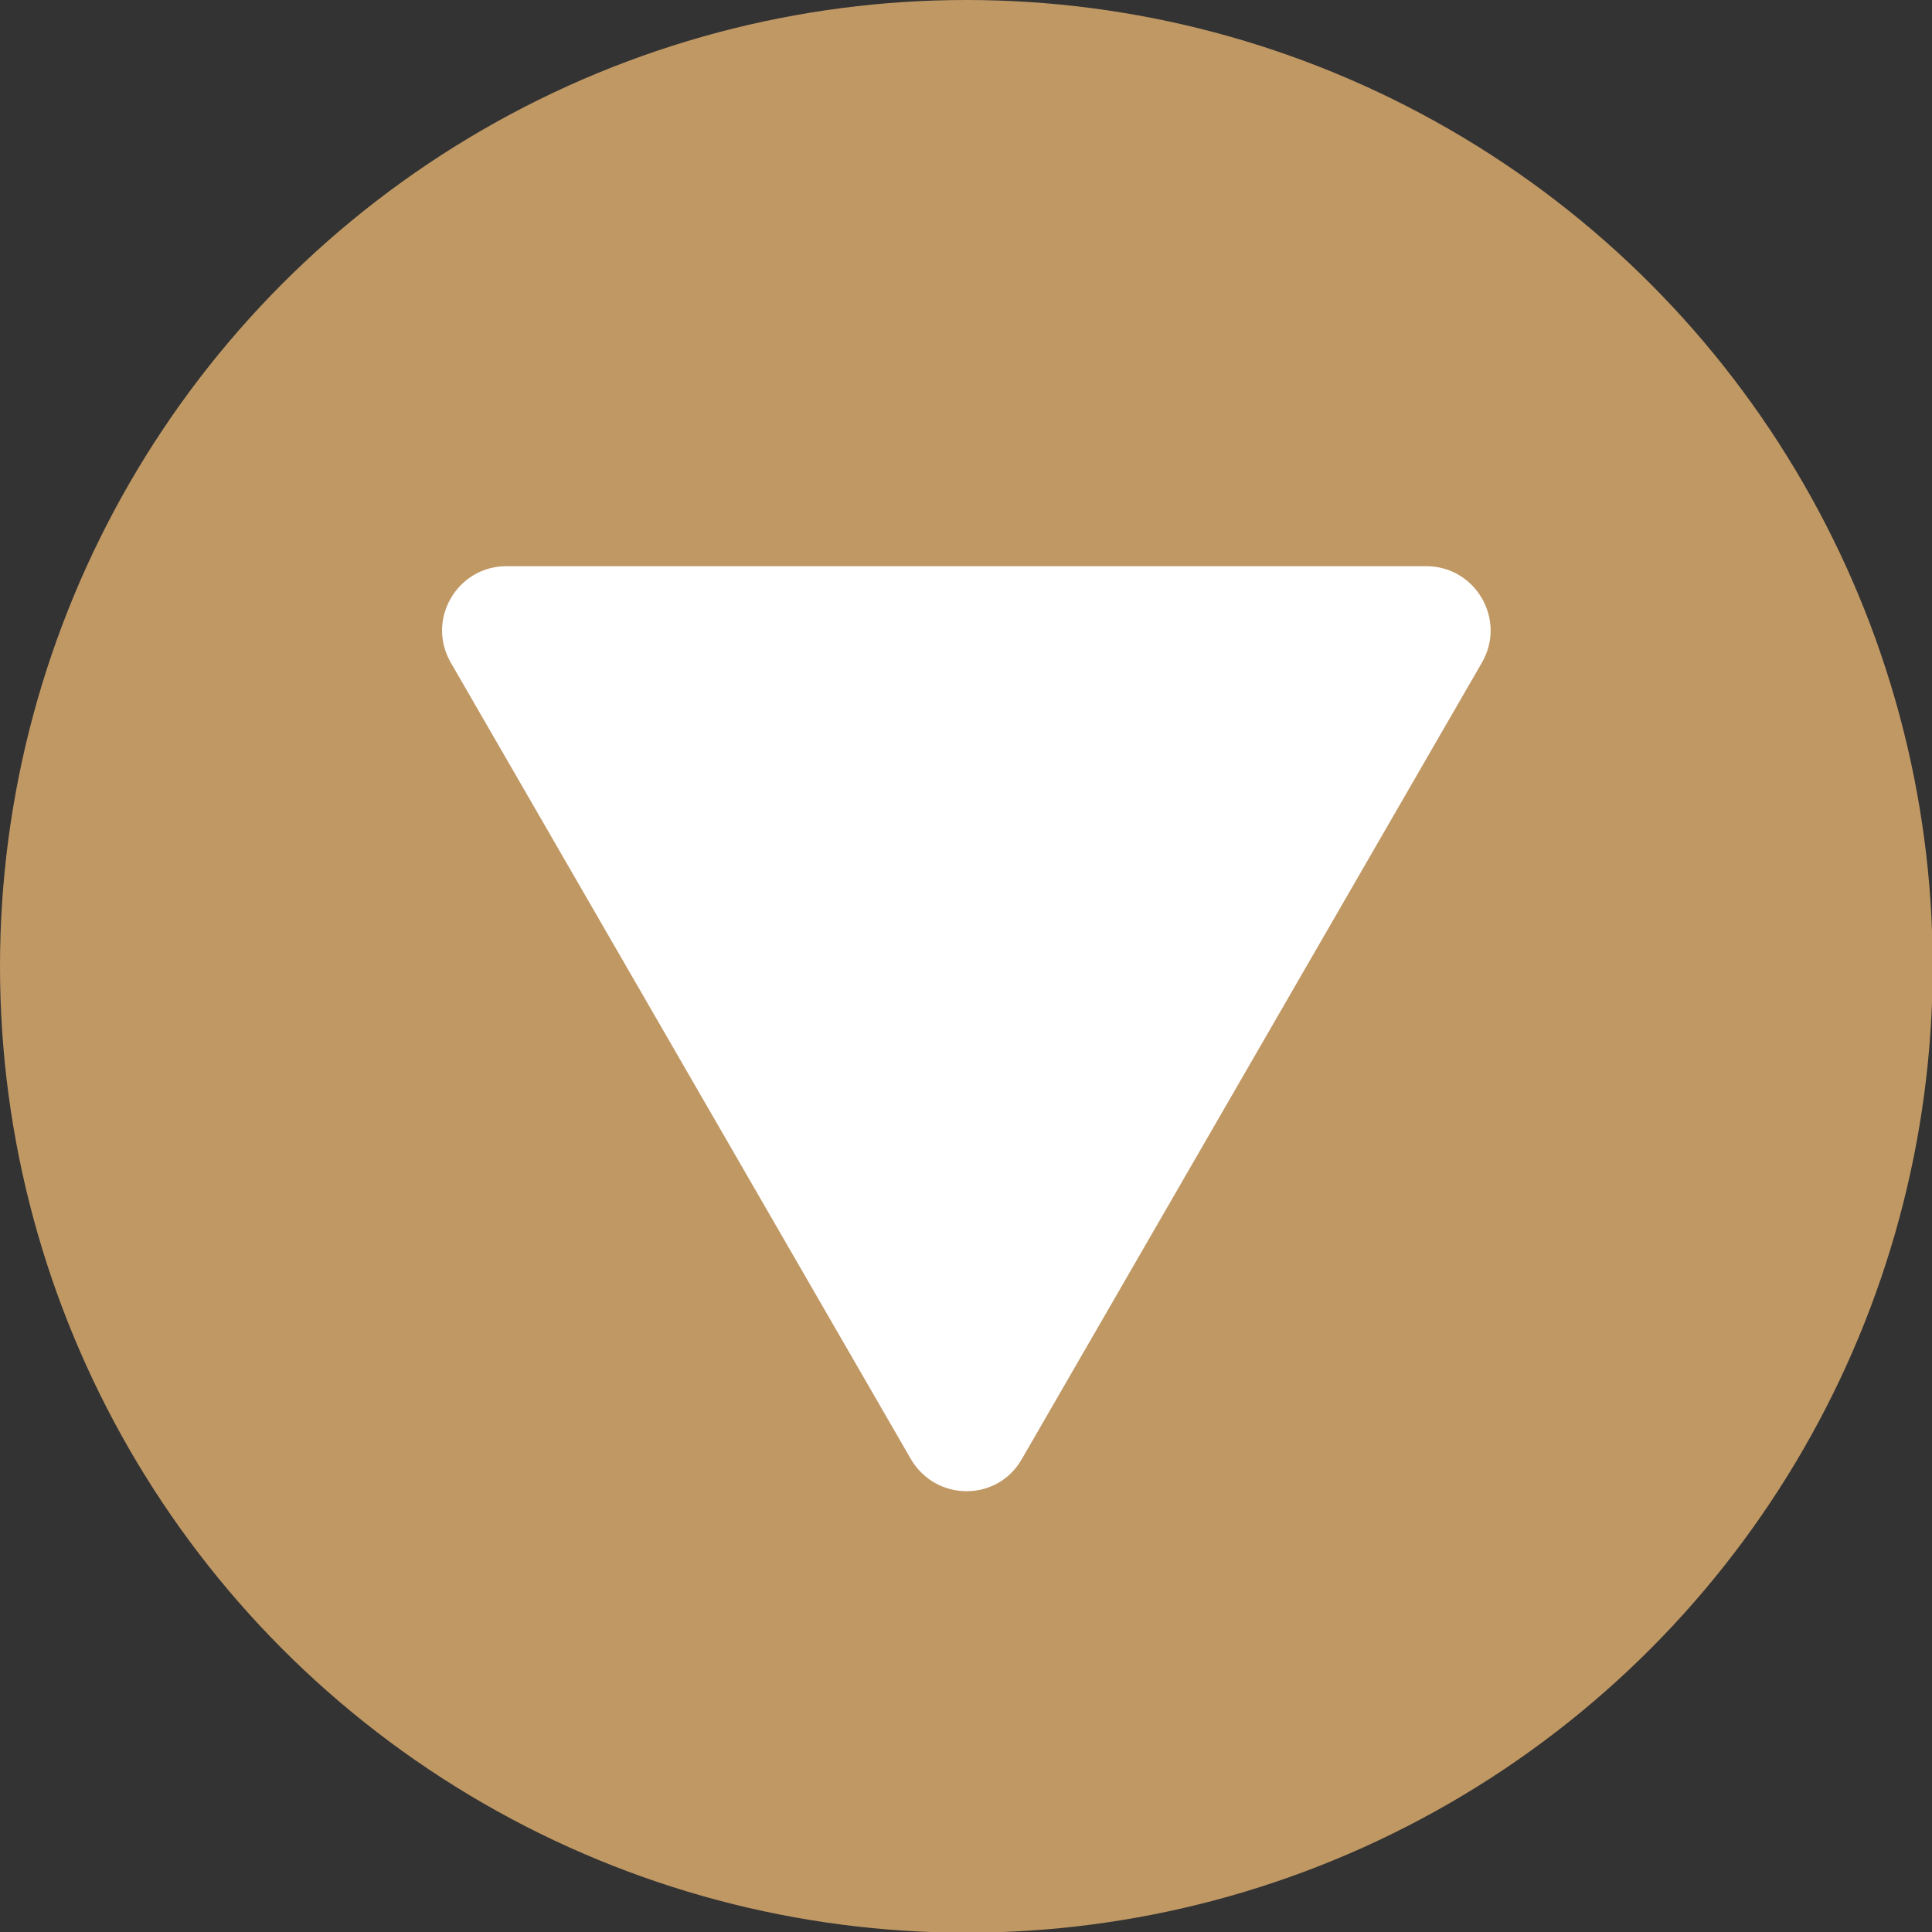
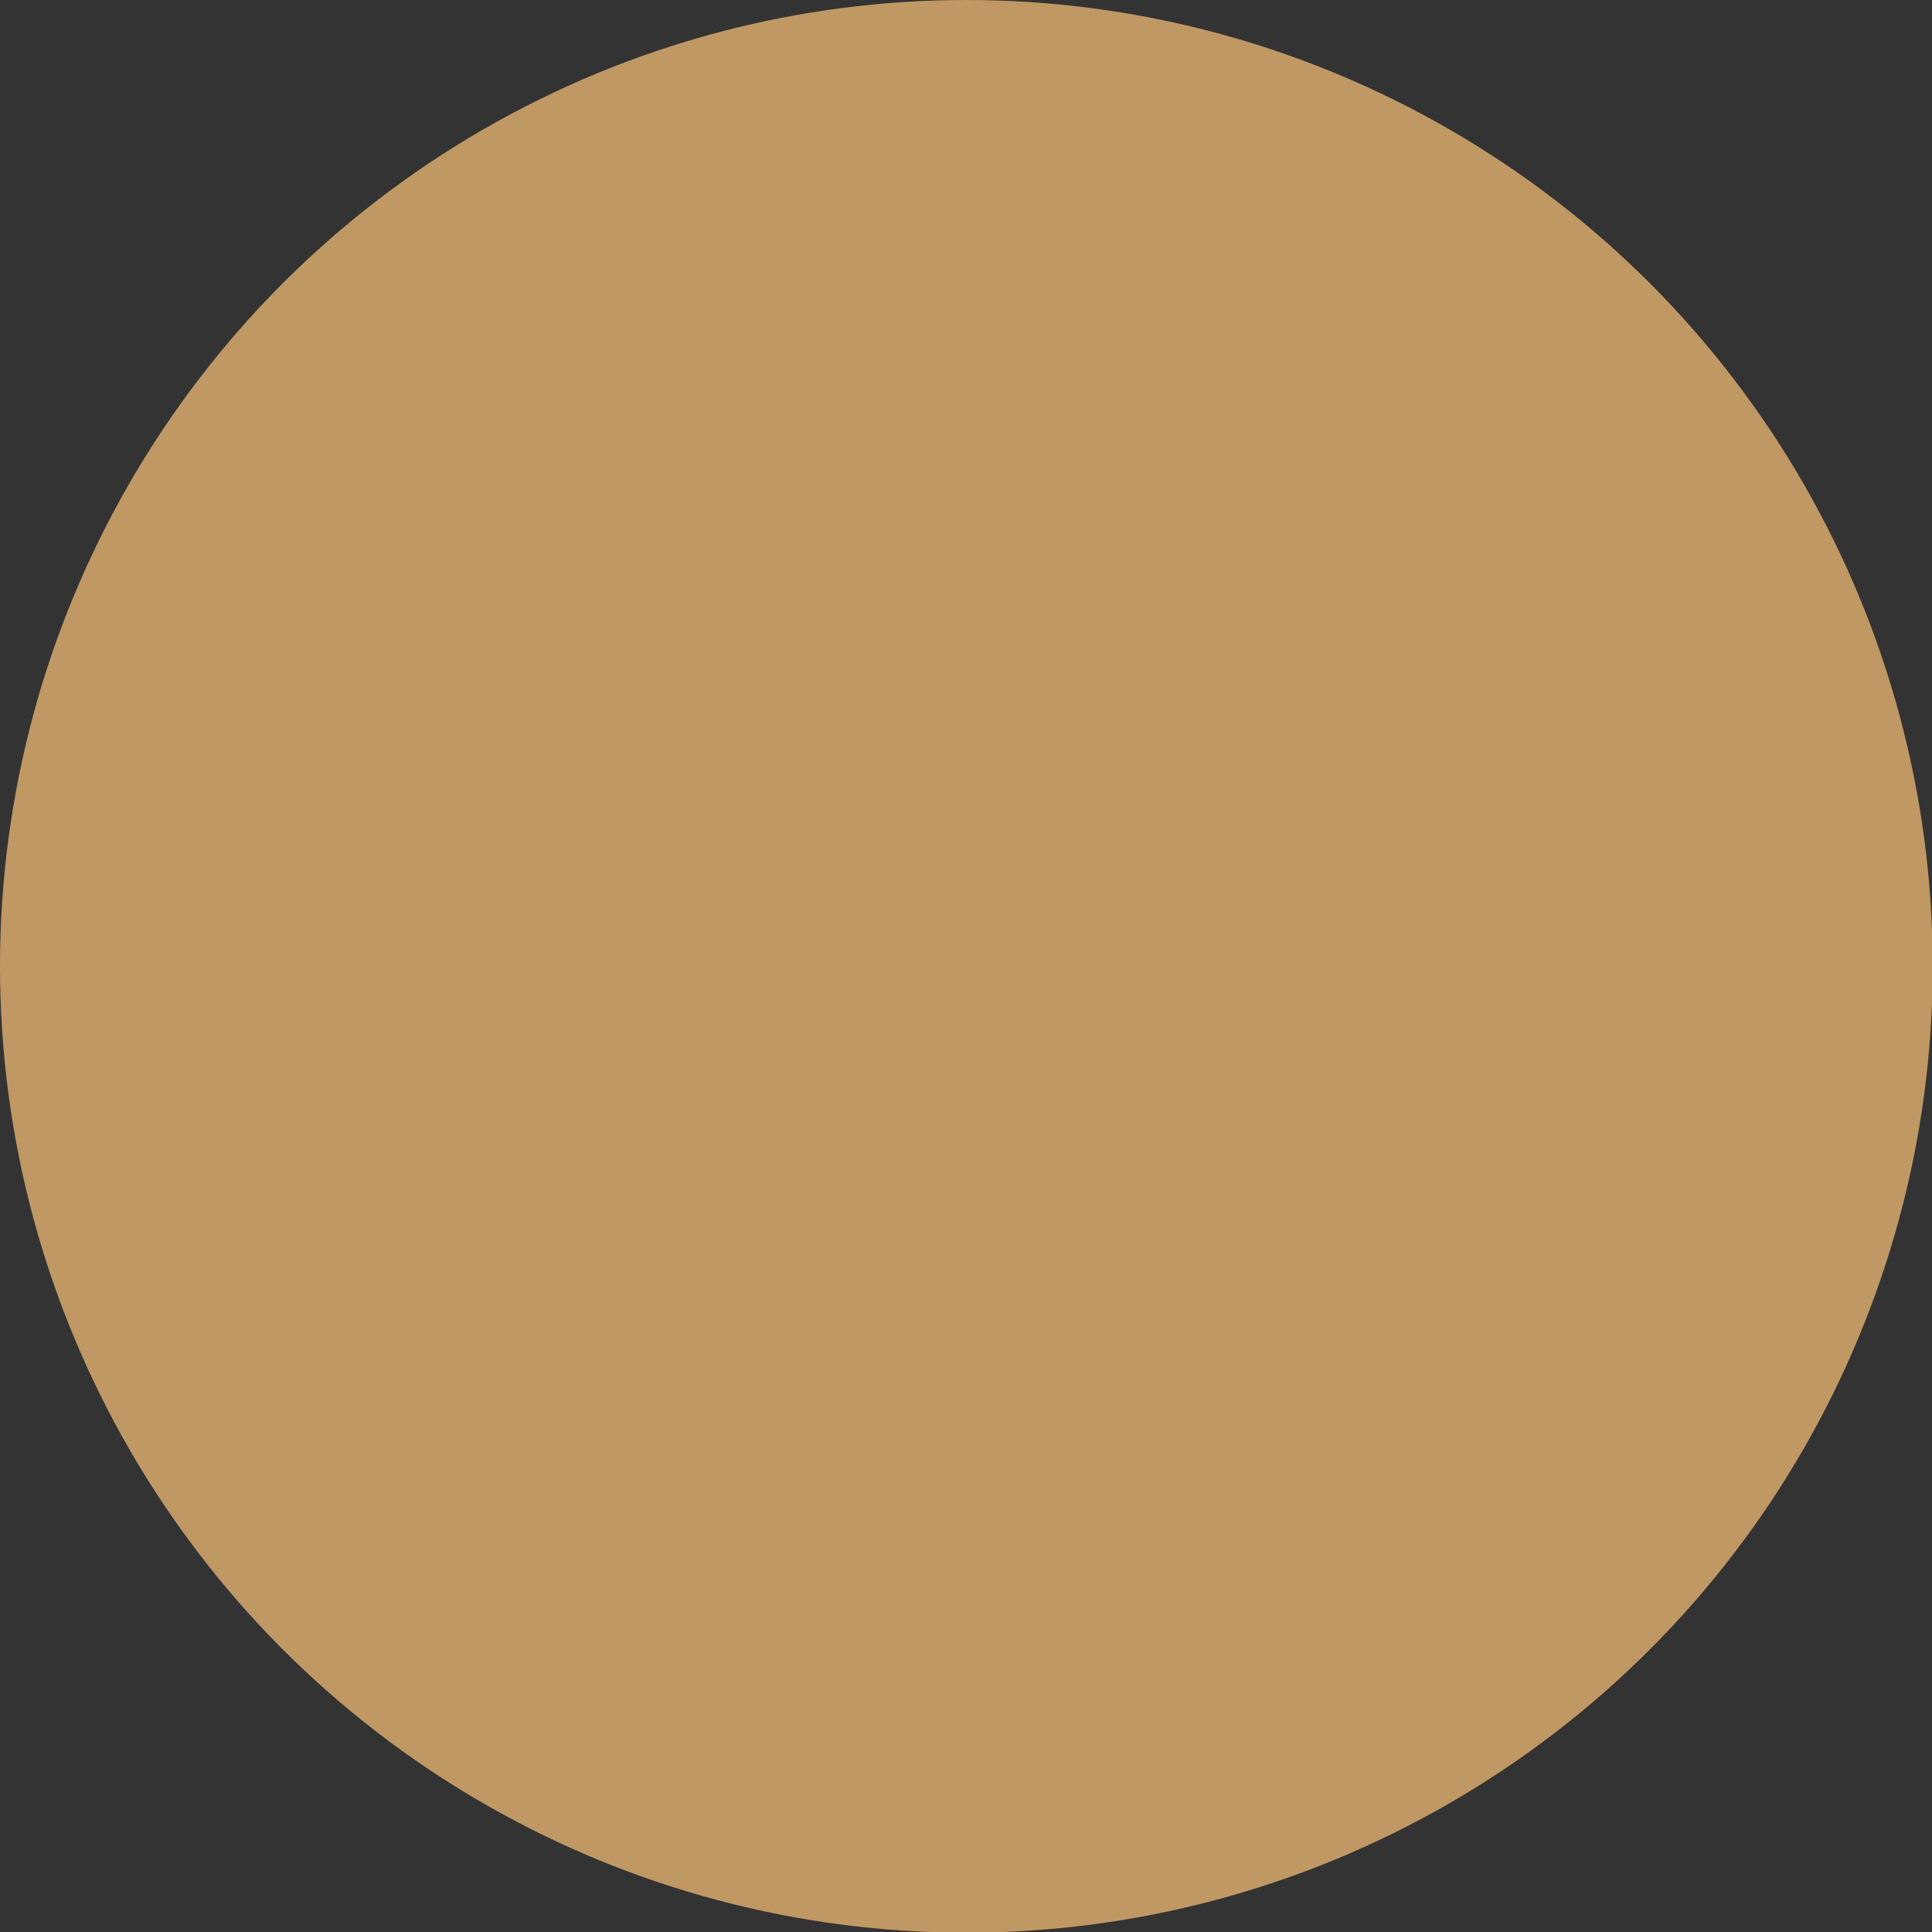
<svg xmlns="http://www.w3.org/2000/svg" id="Layer_2" viewBox="0 0 27.81 27.81">
  <rect x="0" y="0" width="27.81" height="27.81" fill="#333333" stroke="none" />
  <defs>
    <style> .cls-1 { fill: #fff; } .cls-2 { fill: #c09864; } </style>
  </defs>
  <g id="Design">
    <g>
      <circle class="cls-2" cx="13.91" cy="13.91" r="13.91" />
-       <path class="cls-1" d="M14.71,21l6.62-11.46c.36-.62-.09-1.39-.8-1.39H7.29c-.71,0-1.16.77-.8,1.39l6.62,11.46c.36.62,1.25.62,1.6,0Z" />
    </g>
  </g>
</svg>